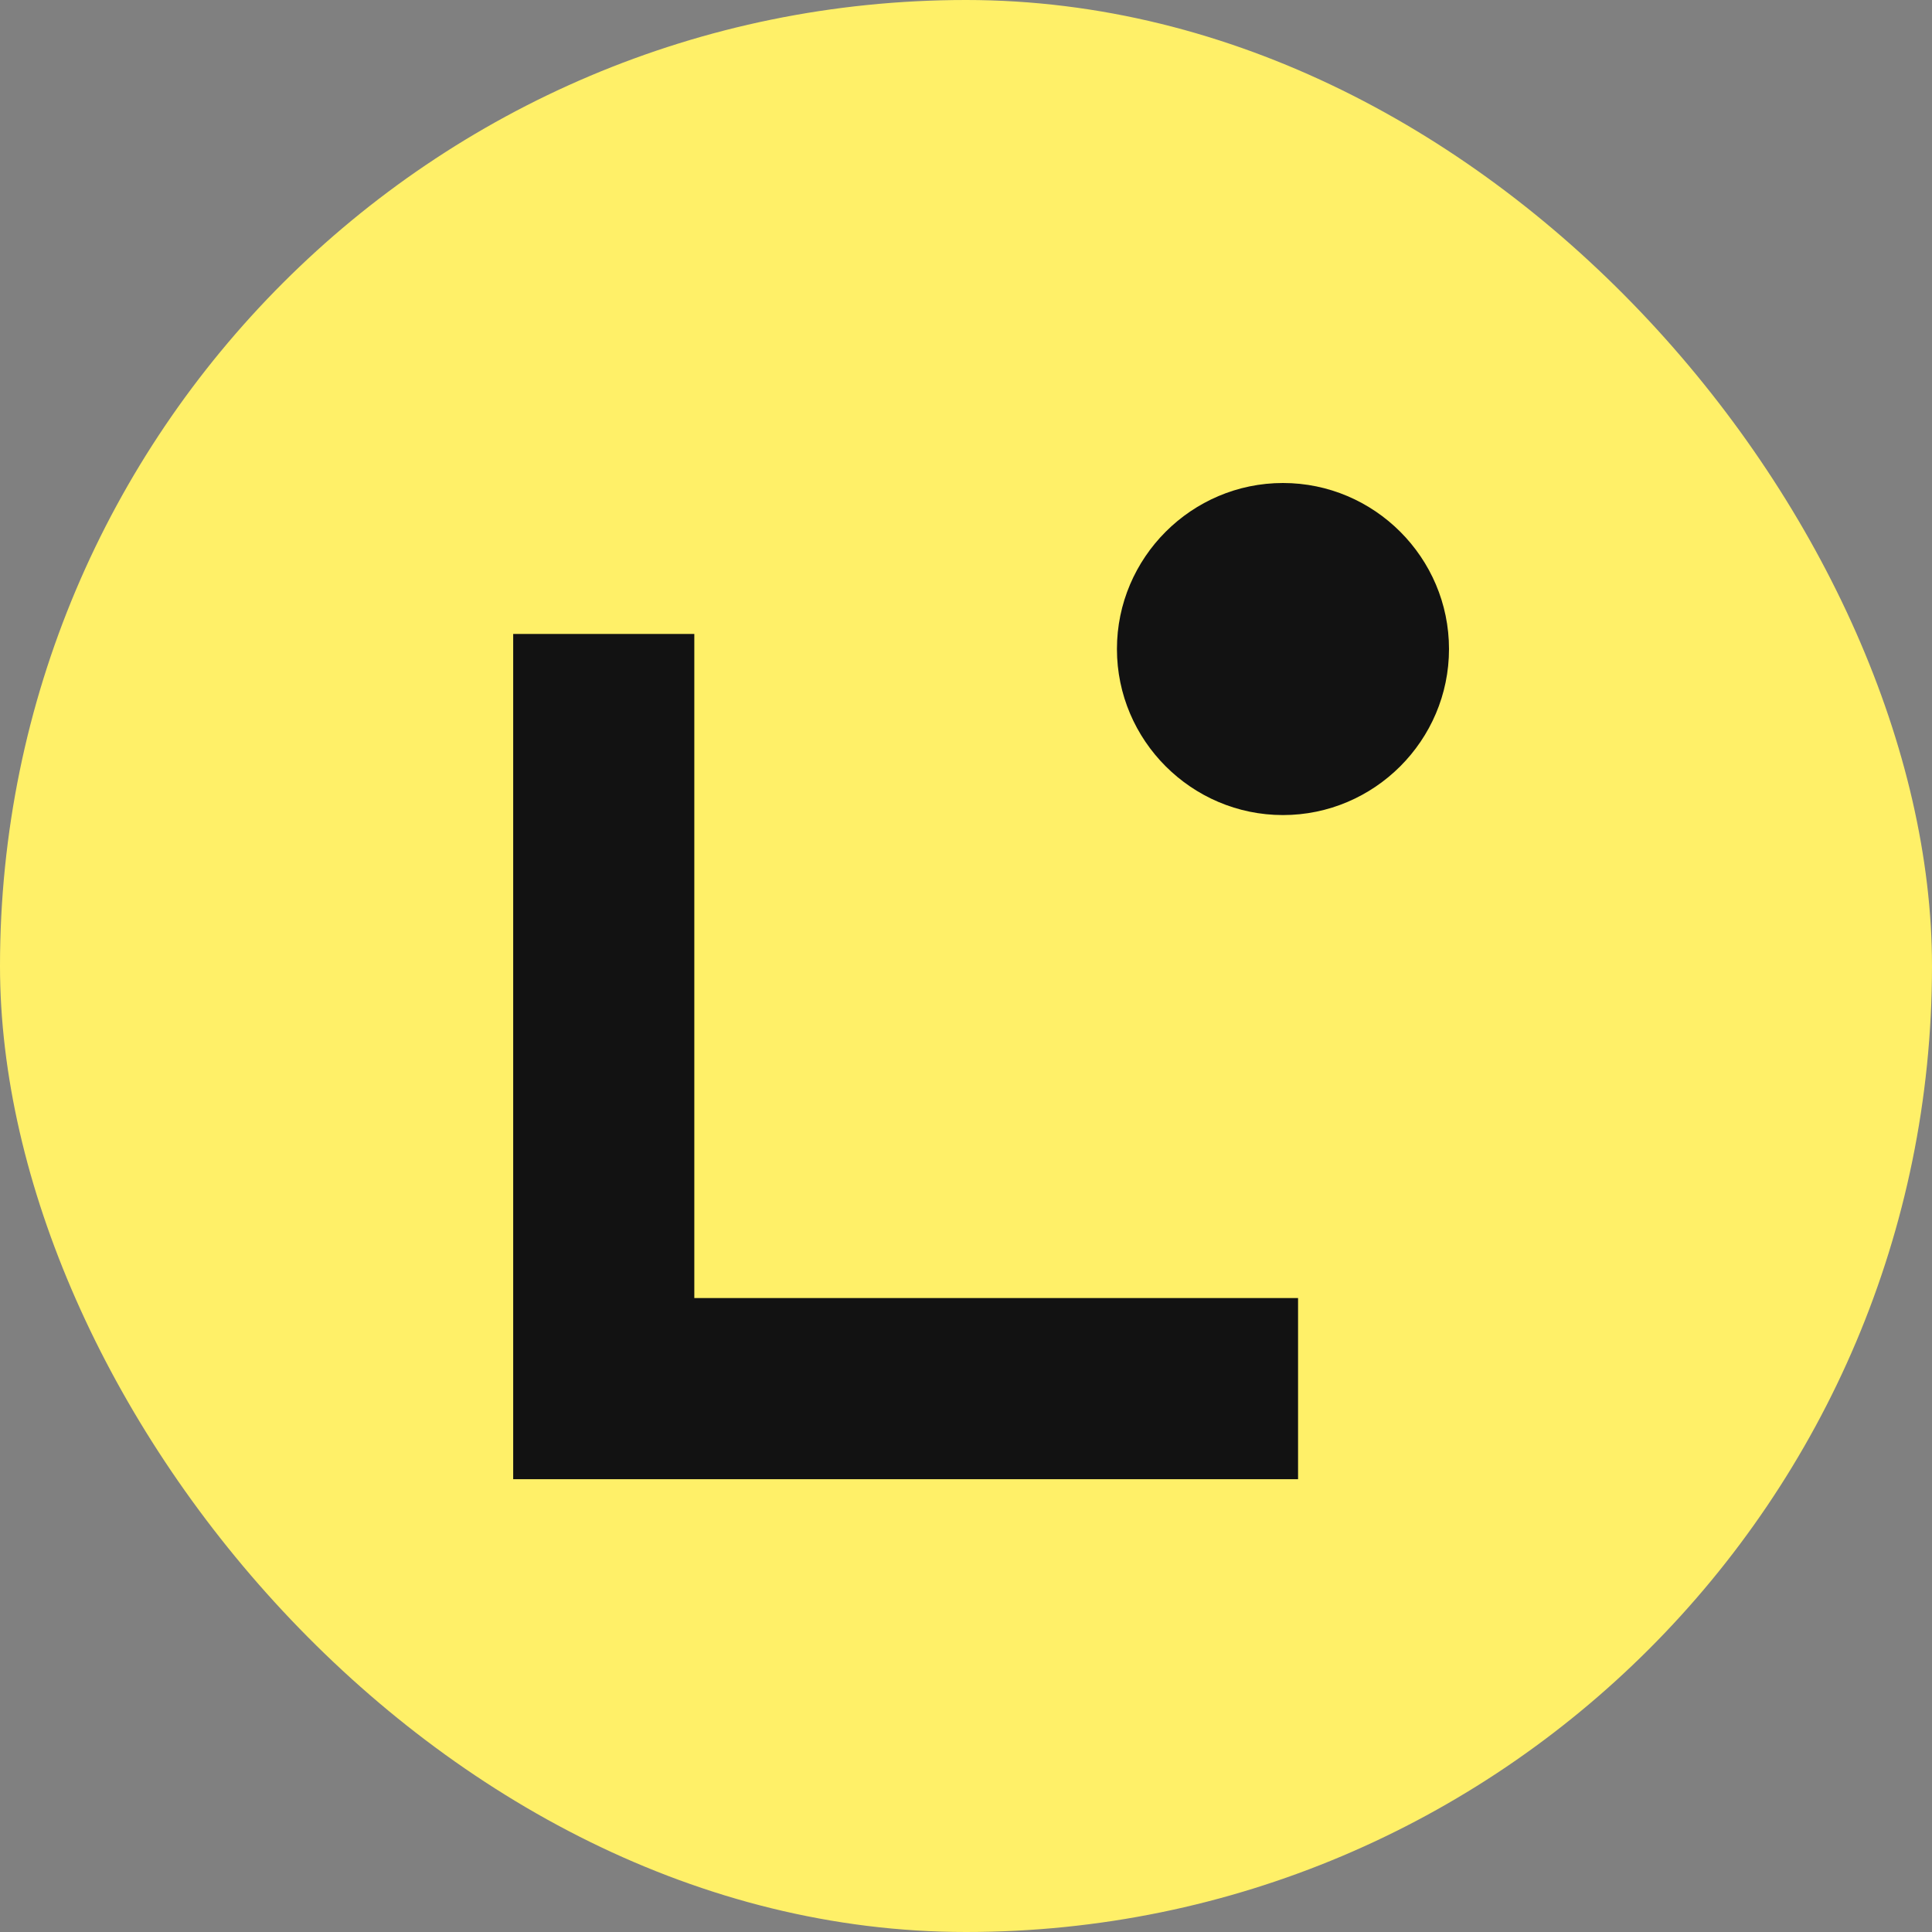
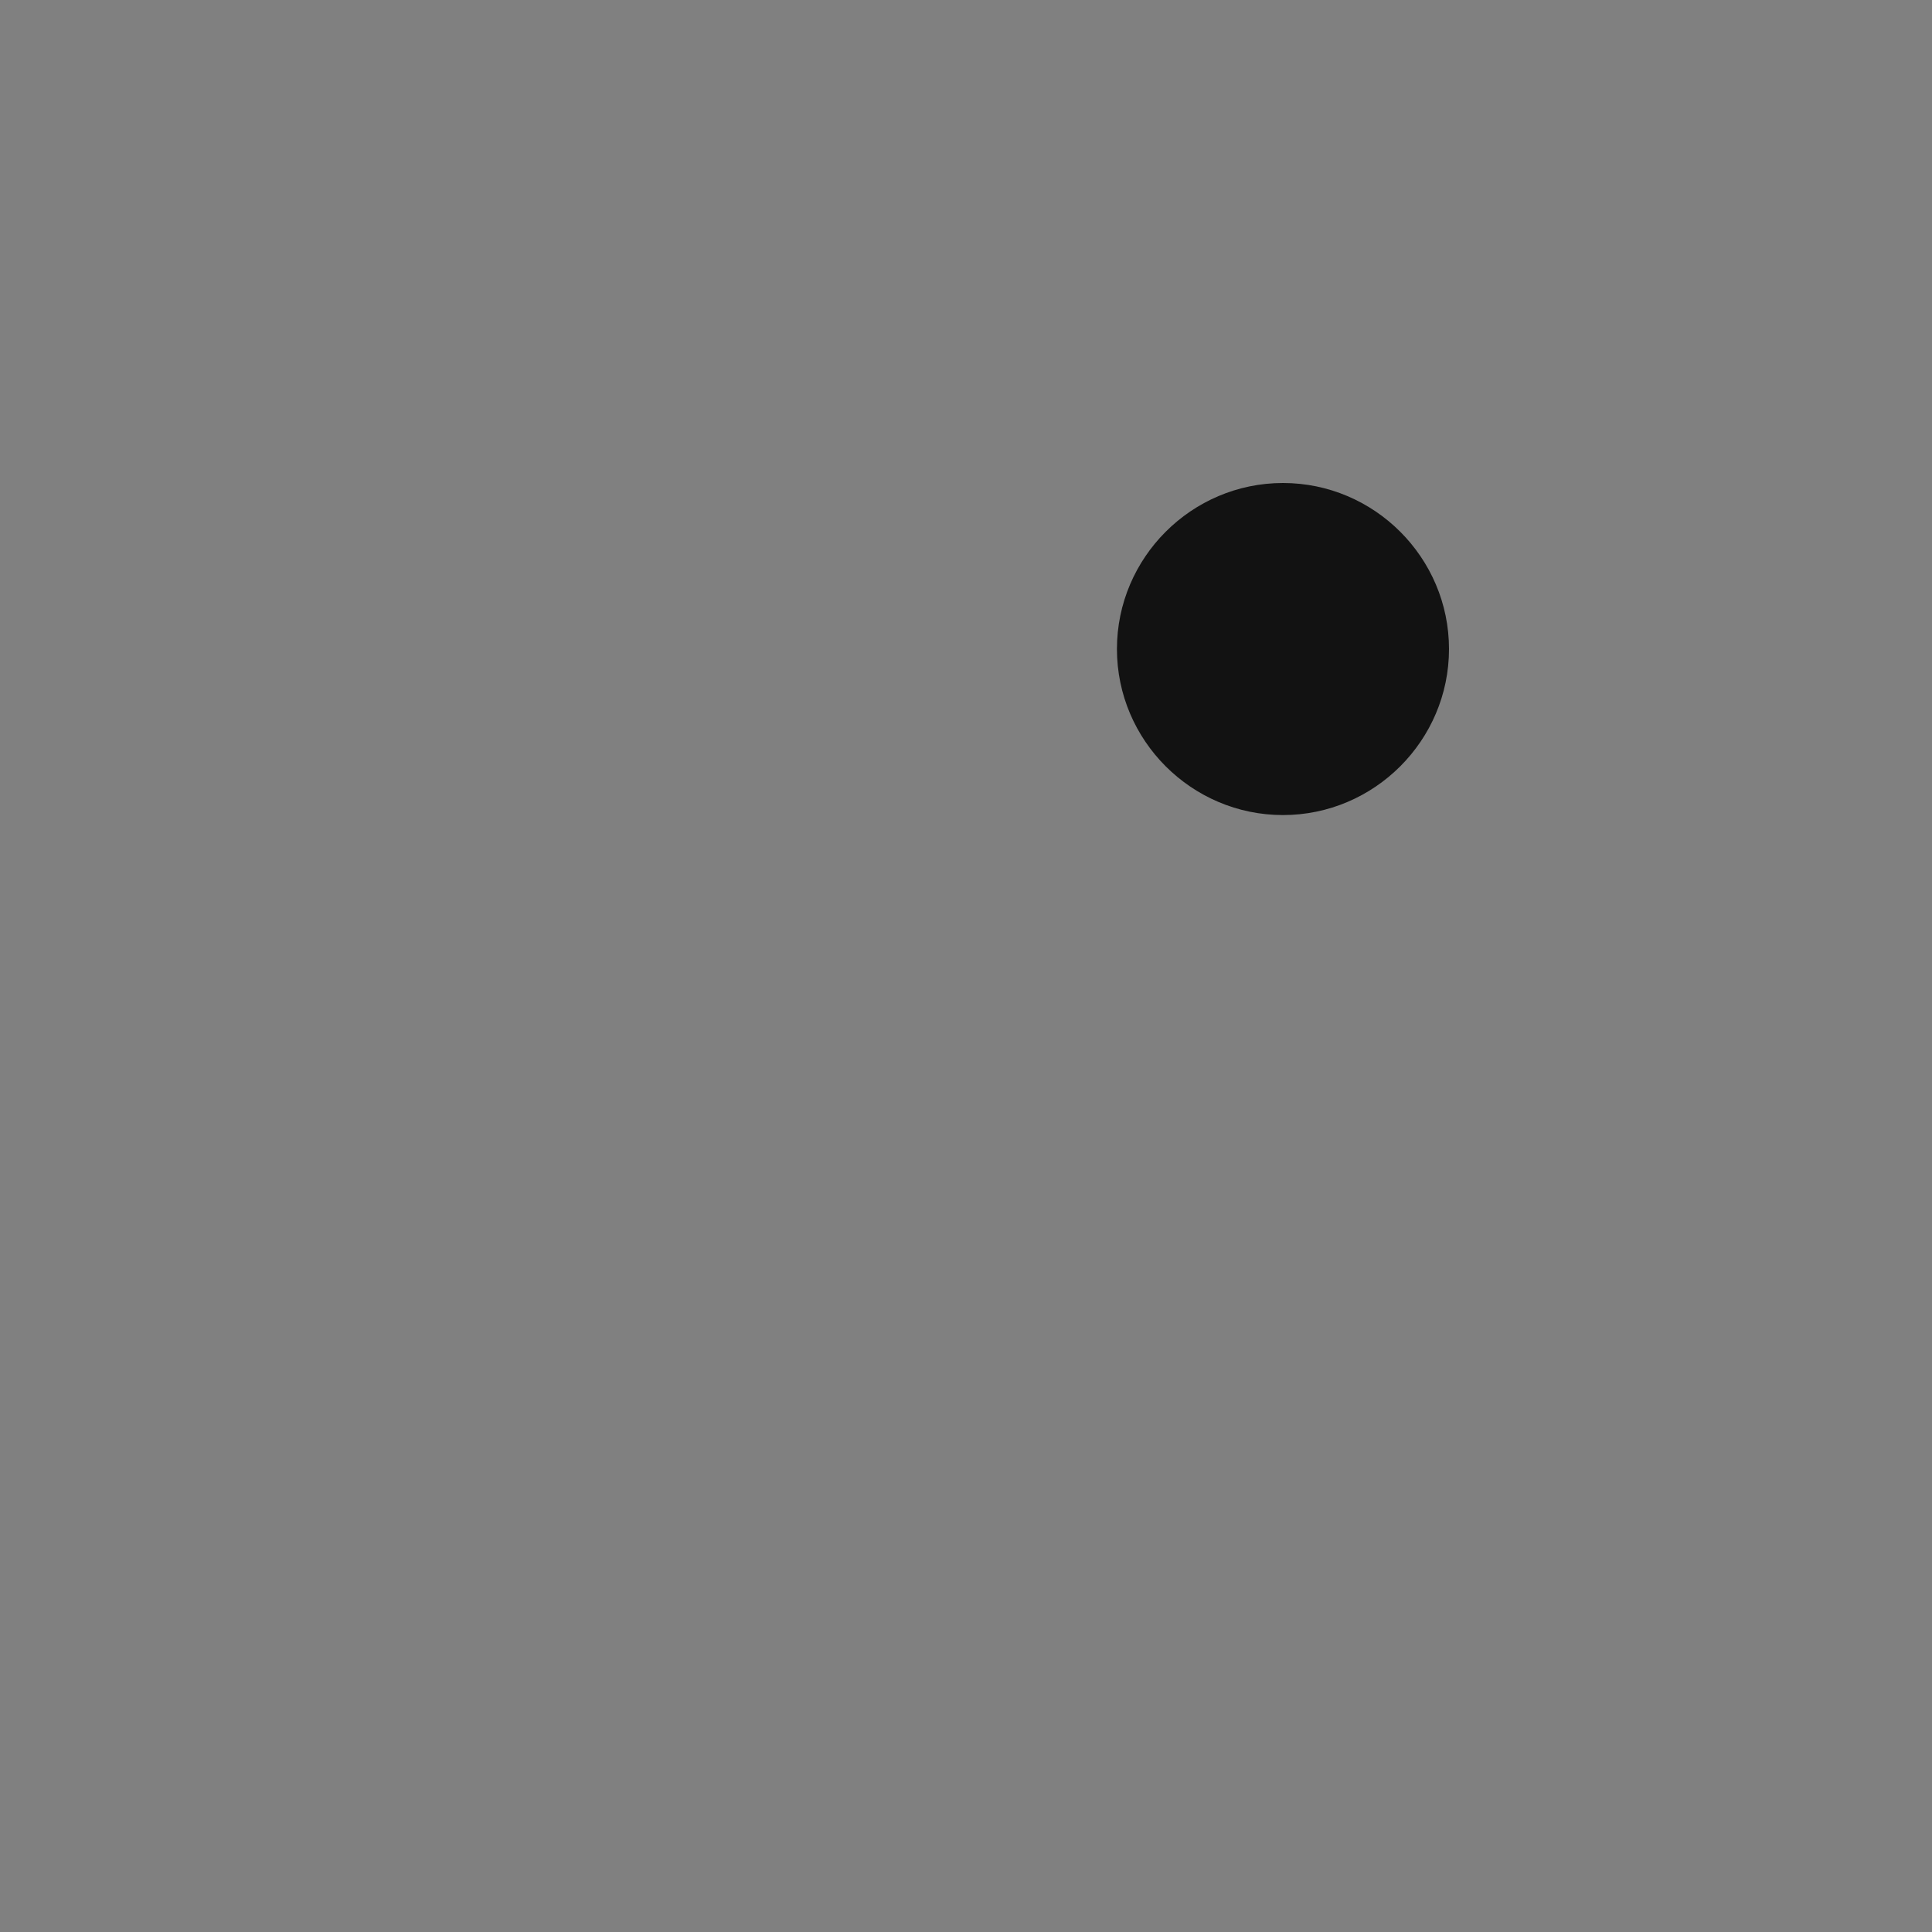
<svg xmlns="http://www.w3.org/2000/svg" width="64" height="64" viewBox="0 0 64 64" fill="none">
  <rect x="0" y="0" width="64" height="64" fill="#808080" stroke="none" />
  <g clip-path="url(#clip0_41920_131768)">
    <g clip-path="url(#clip1_41920_131768)">
-       <path d="M0 32C0 14.327 14.327 0 32 0C49.673 0 64 14.327 64 32C64 49.673 49.673 64 32 64C14.327 64 0 49.673 0 32Z" fill="#FFF068" />
-       <path d="M43 49H17V21H23V43H43V49Z" fill="#121212" />
      <path d="M42.5 27C45.527 27 48 24.527 48 21.5C48 18.473 45.527 16 42.5 16C39.473 16 37 18.473 37 21.5C37 24.527 39.473 27 42.5 27Z" fill="#121212" />
    </g>
  </g>
  <defs>
    <clipPath id="clip0_41920_131768">
      <rect width="64" height="64" rx="32" fill="white" />
    </clipPath>
    <clipPath id="clip1_41920_131768">
      <rect width="64" height="64" rx="32" fill="white" />
    </clipPath>
  </defs>
</svg>